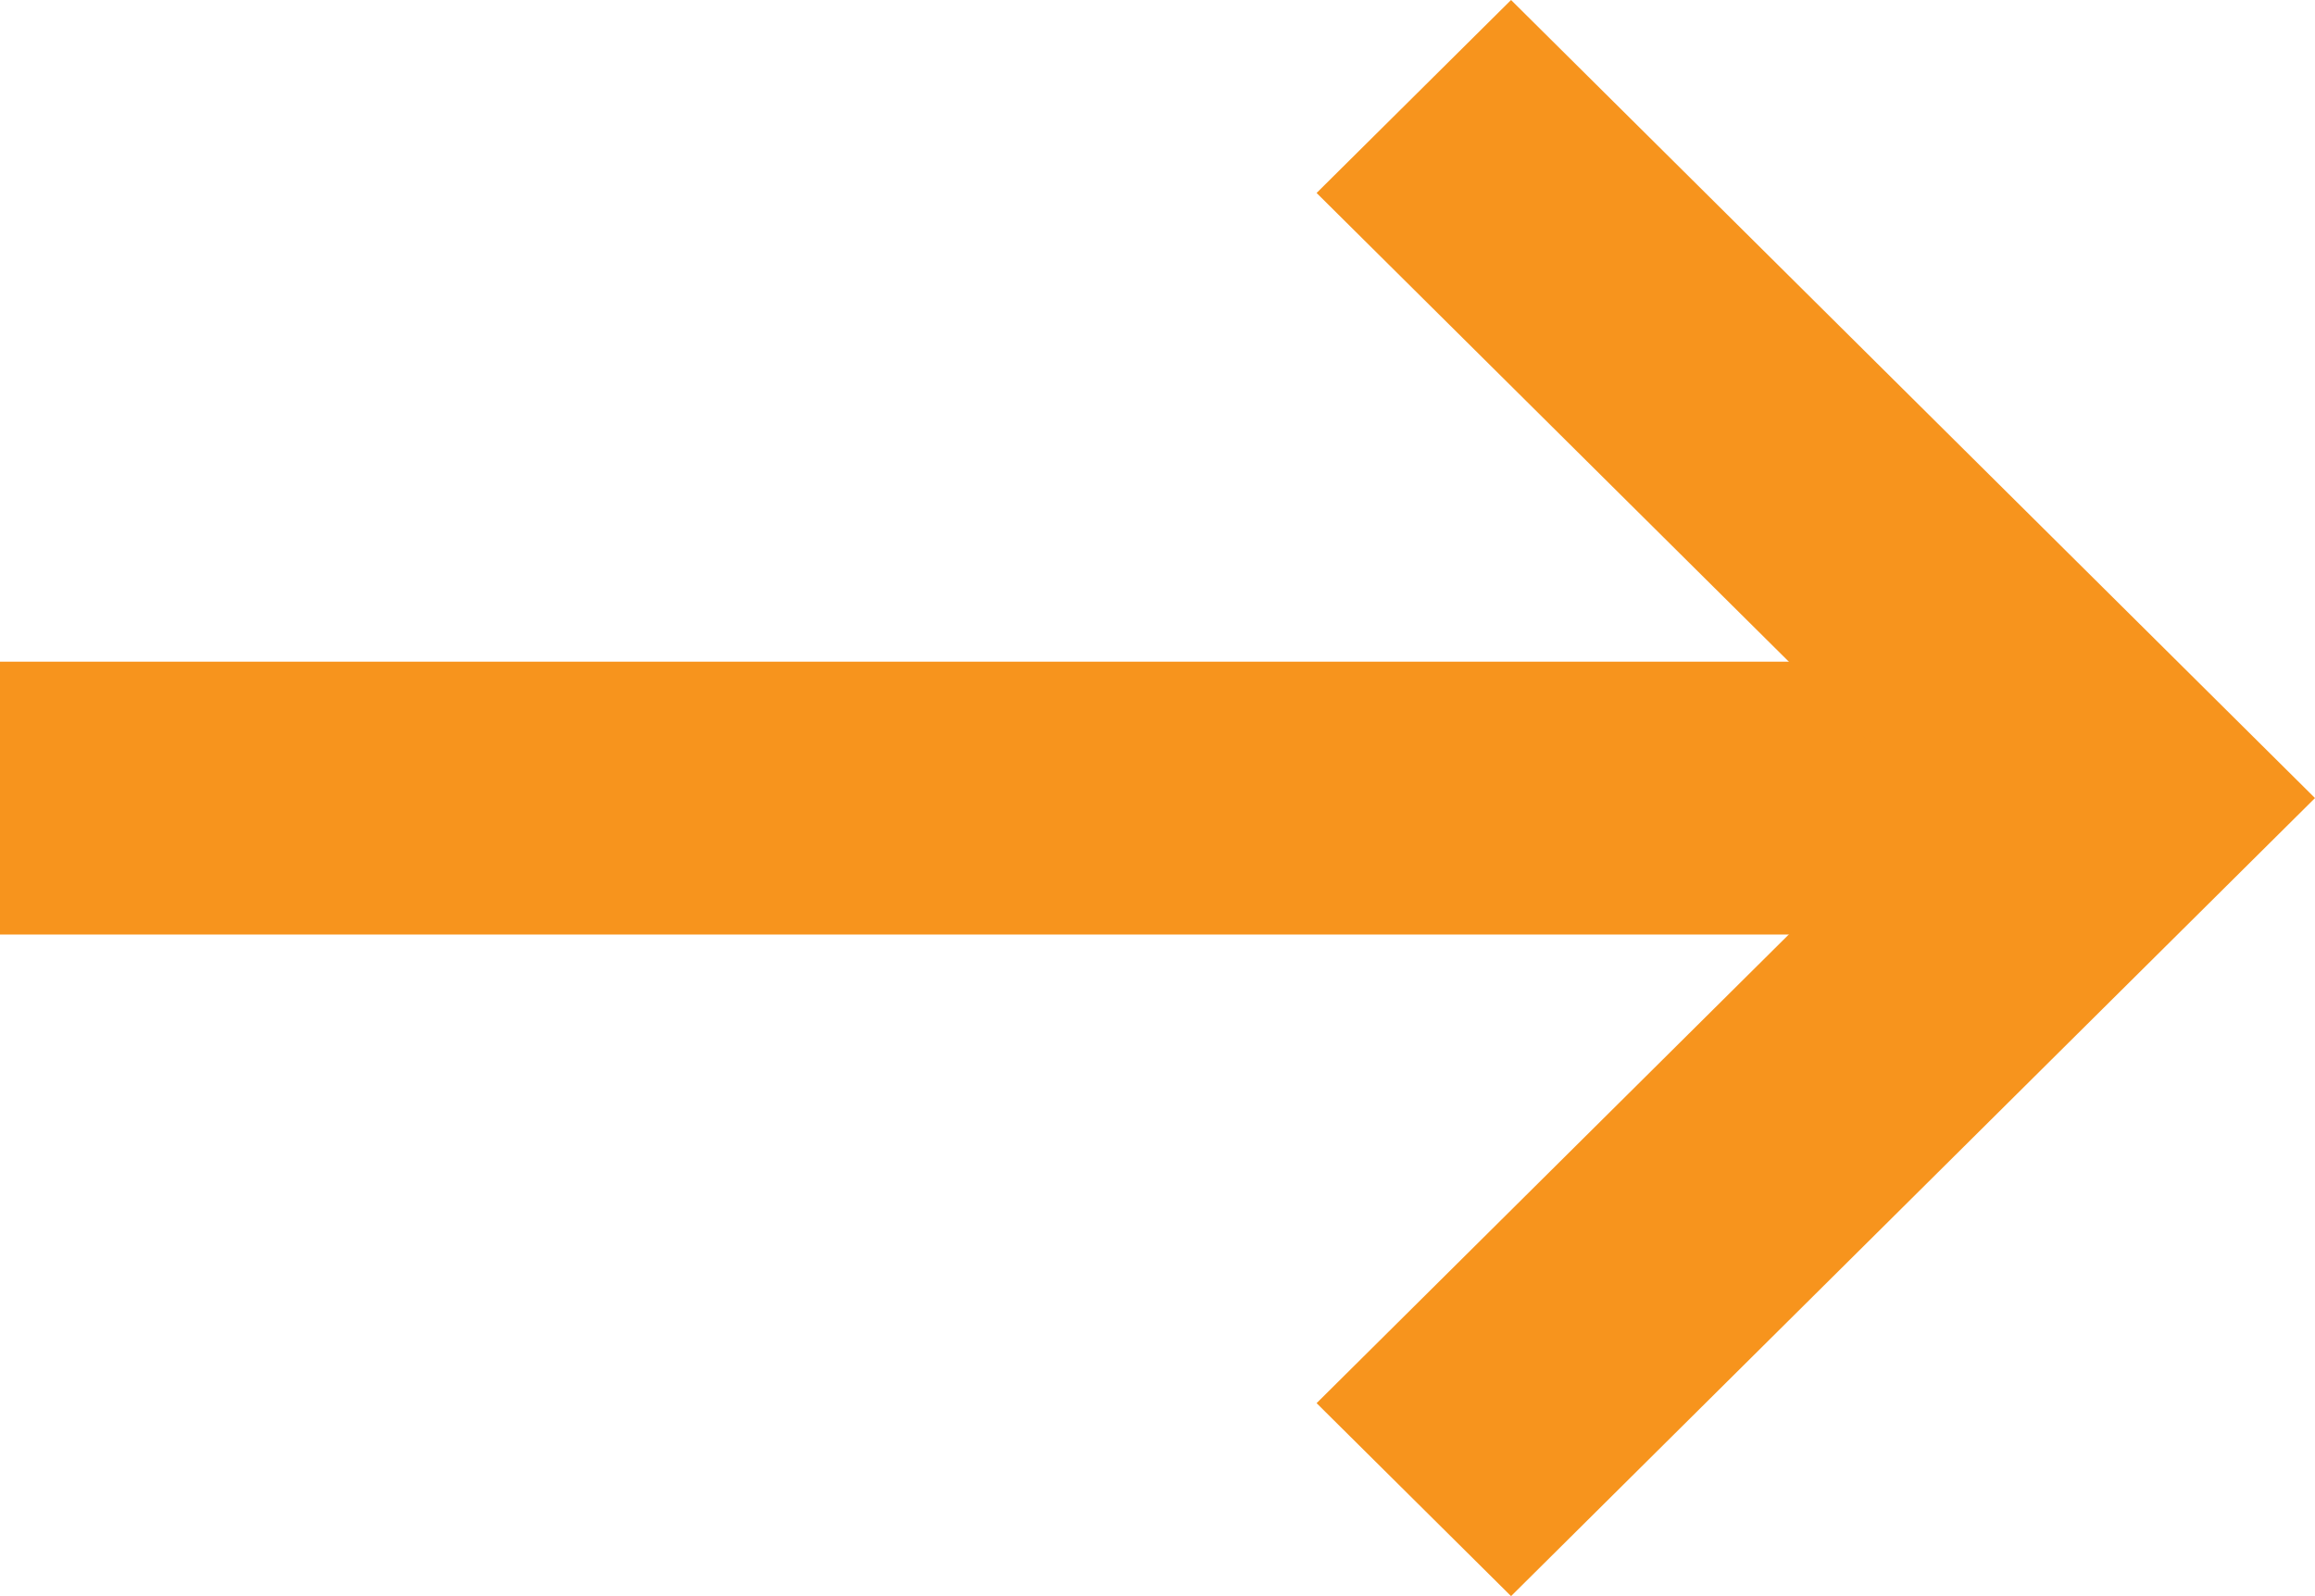
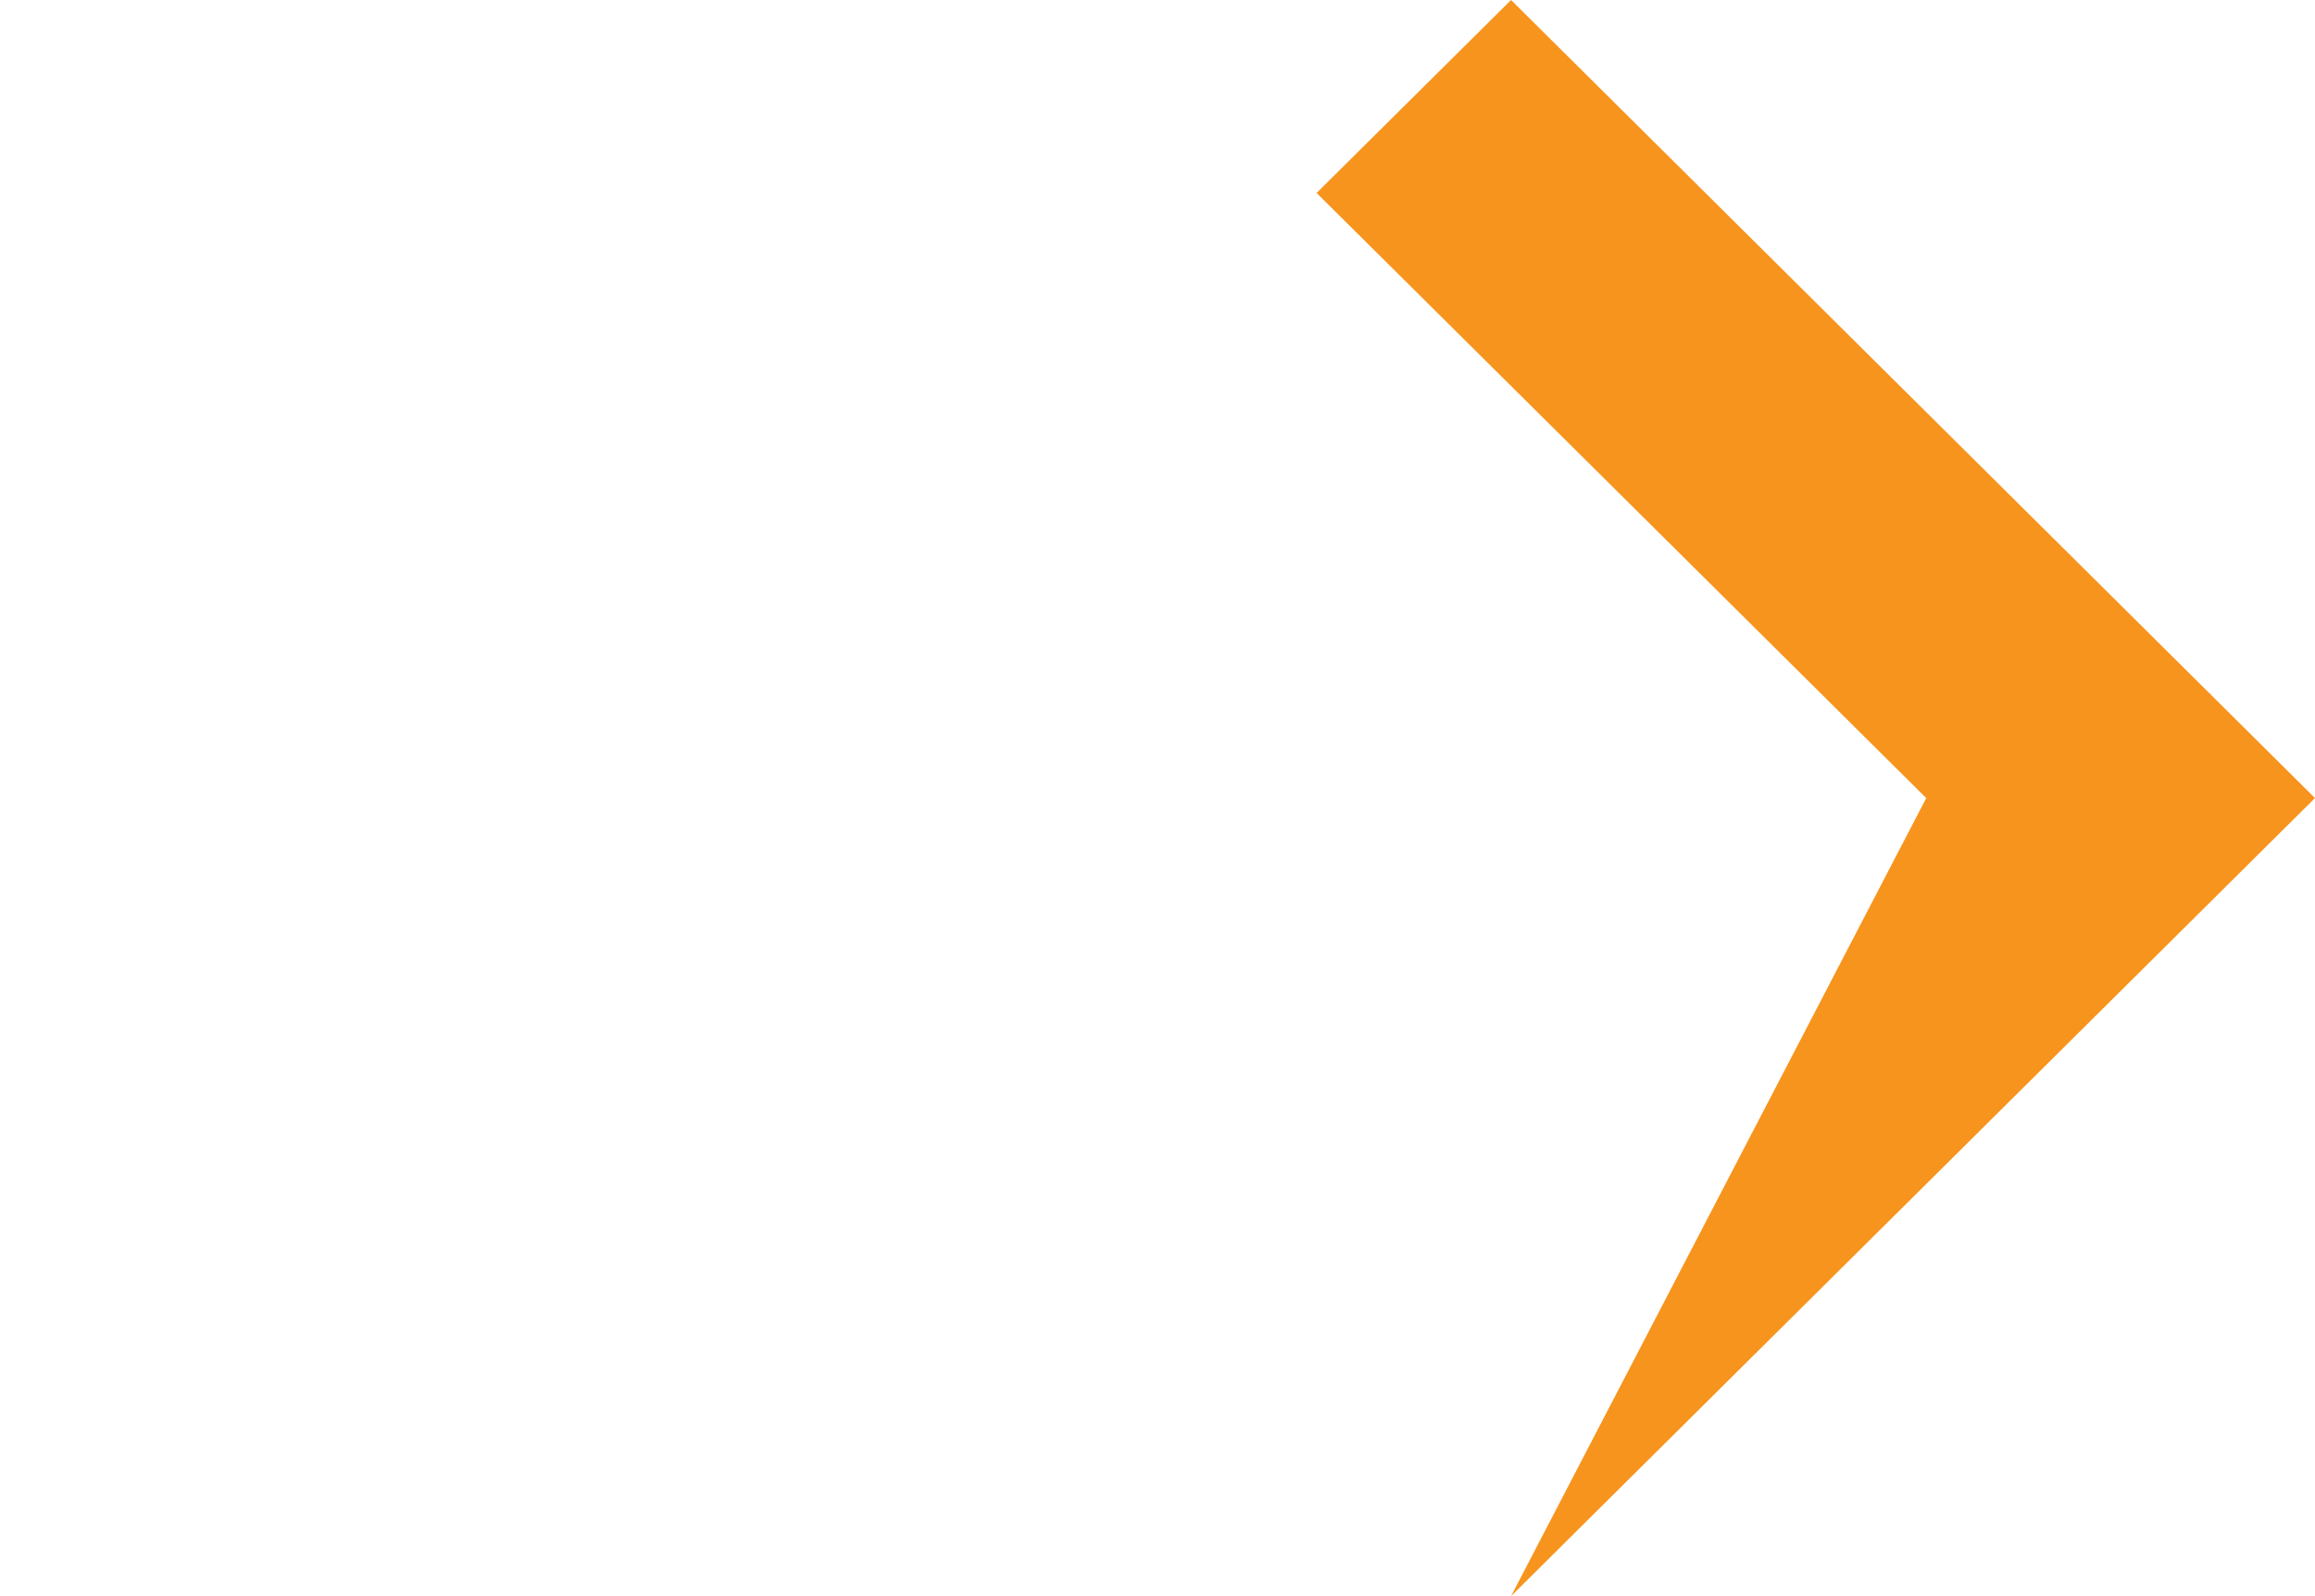
<svg xmlns="http://www.w3.org/2000/svg" width="29" height="20" viewBox="0 0 29 20" fill="none">
  <g clip-path="url(#clip0_4045_303)">
-     <path d="M26.566 8.291H0V11.71H26.566V8.291Z" fill="#F7941D" />
-     <path d="M18.929 20L16.493 17.582L24.13 10L16.493 2.418L18.929 0L29 10L18.929 20Z" fill="#F7941D" />
+     <path d="M18.929 20L24.13 10L16.493 2.418L18.929 0L29 10L18.929 20Z" fill="#F7941D" />
  </g>
  <defs>
    <clipPath id="clip0_4045_303">
      <rect width="29" height="20" fill="white" />
    </clipPath>
  </defs>
</svg>